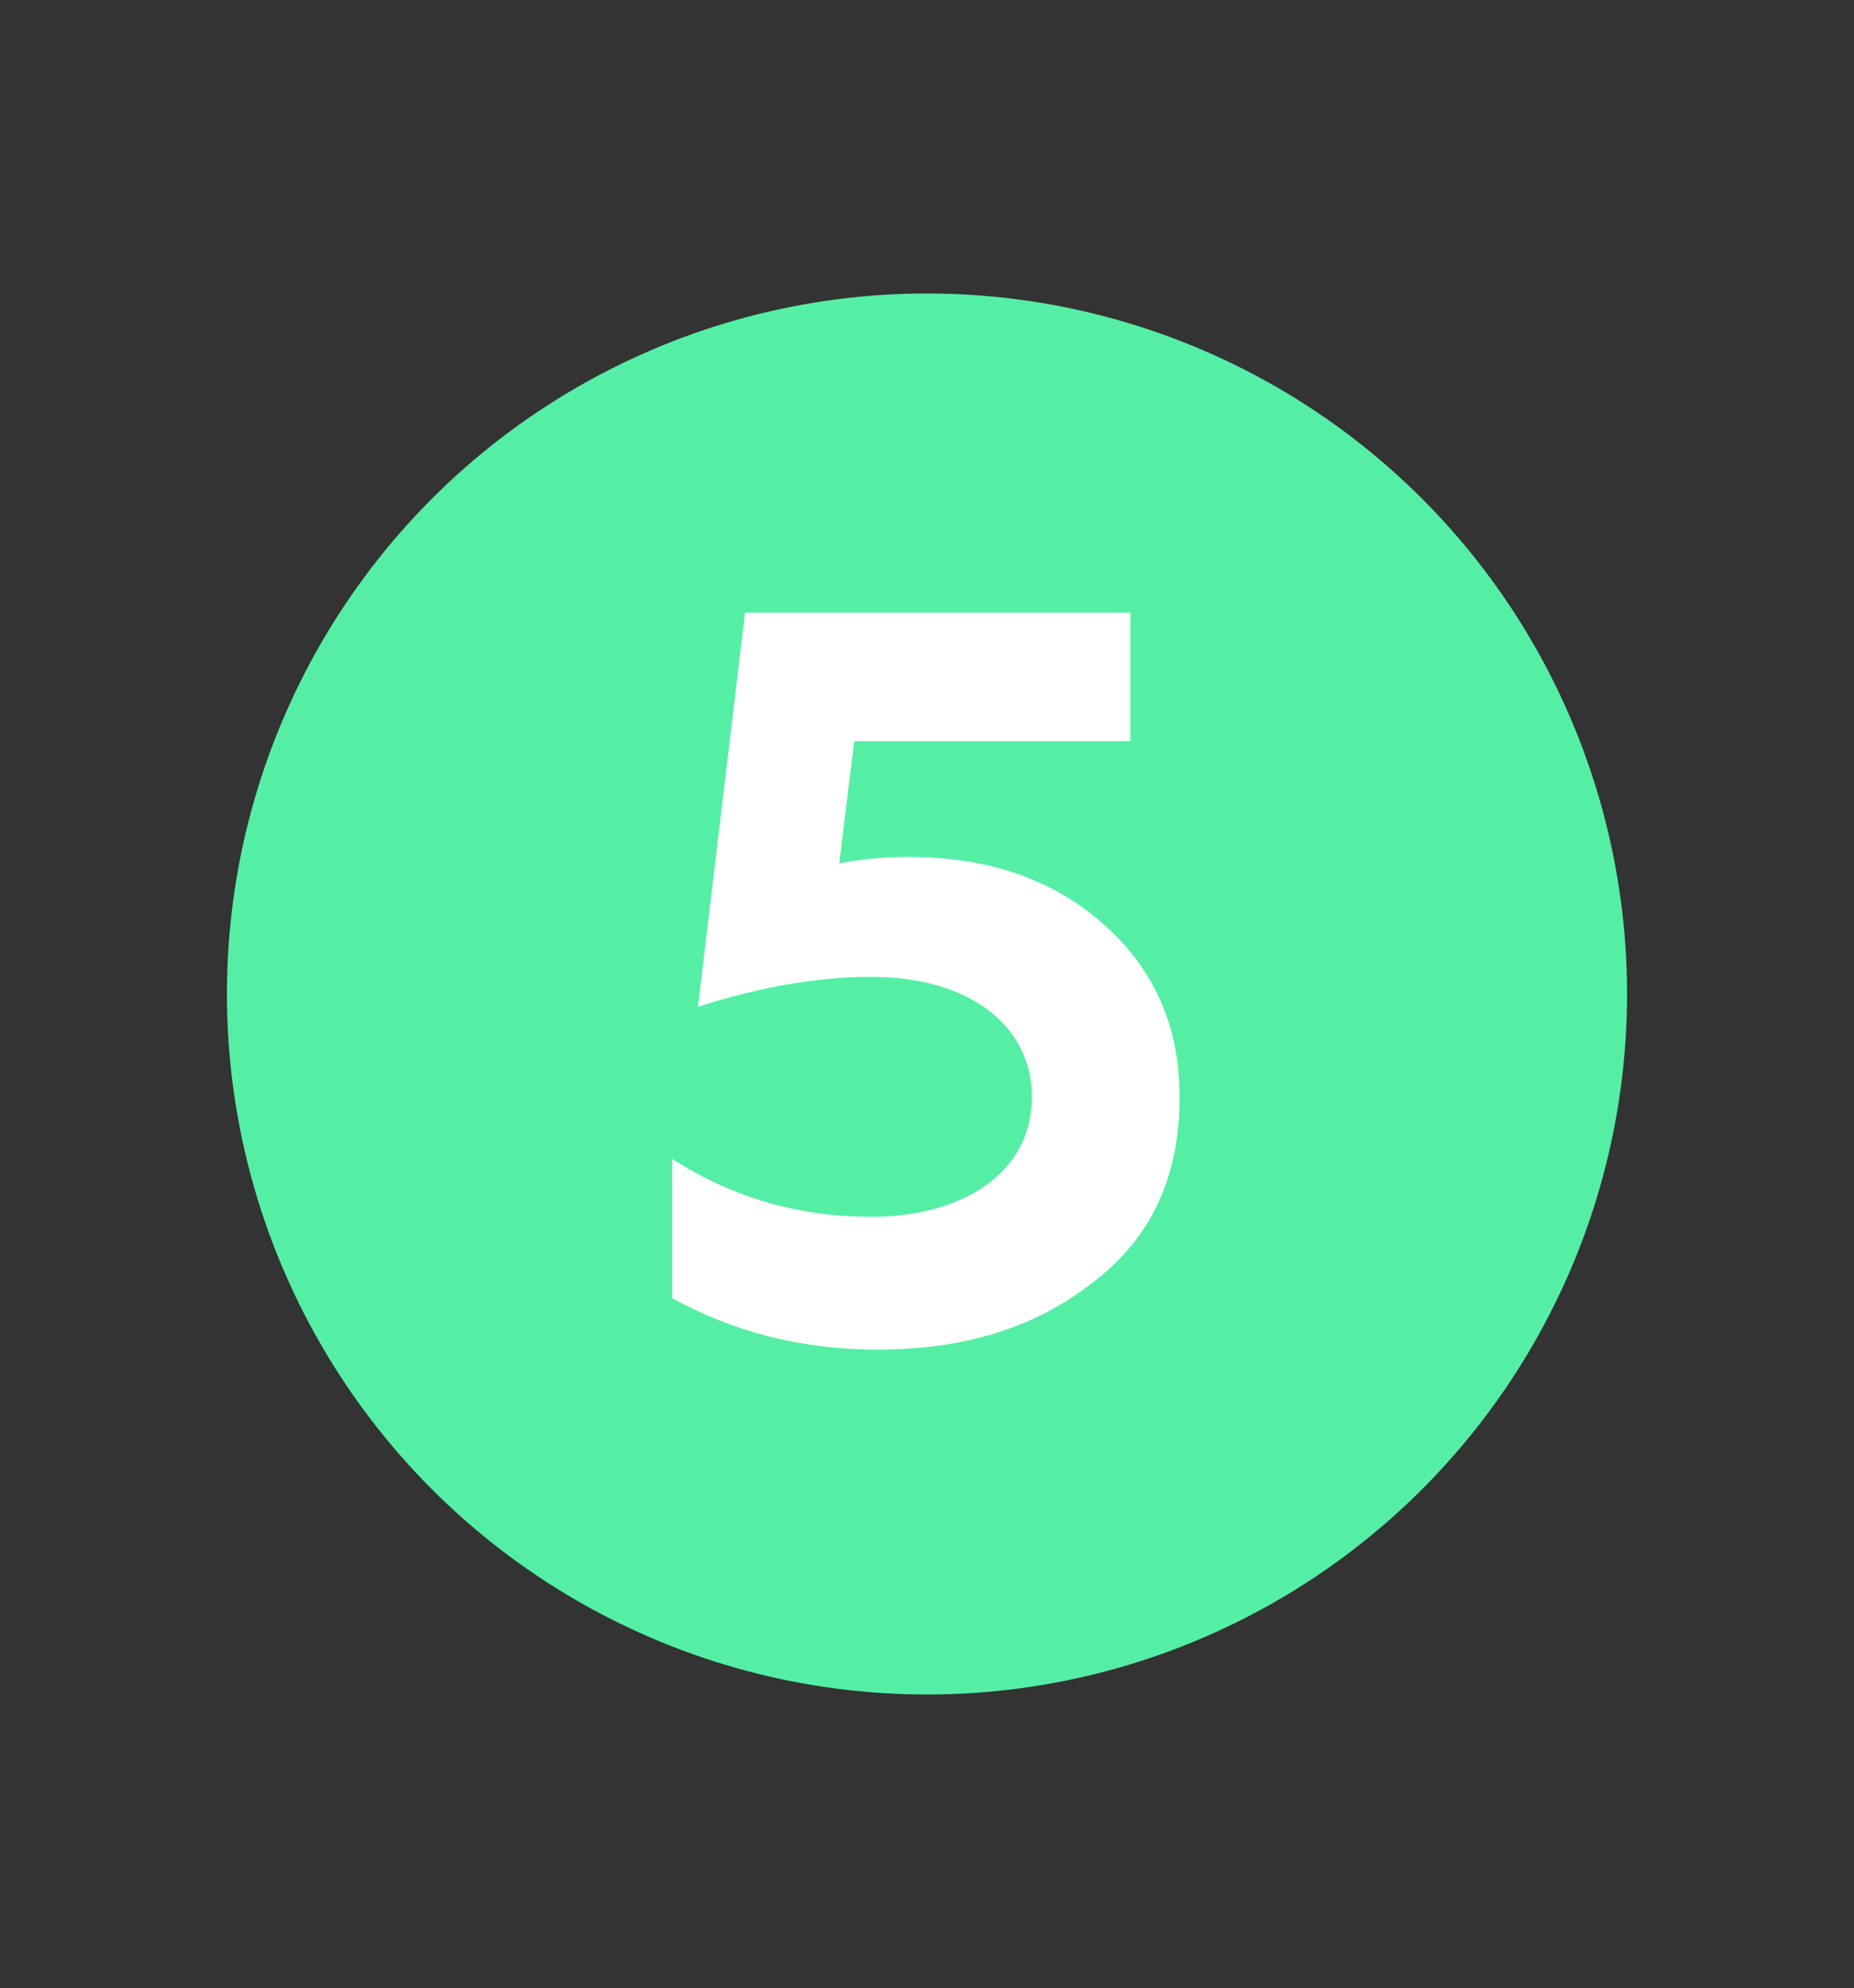
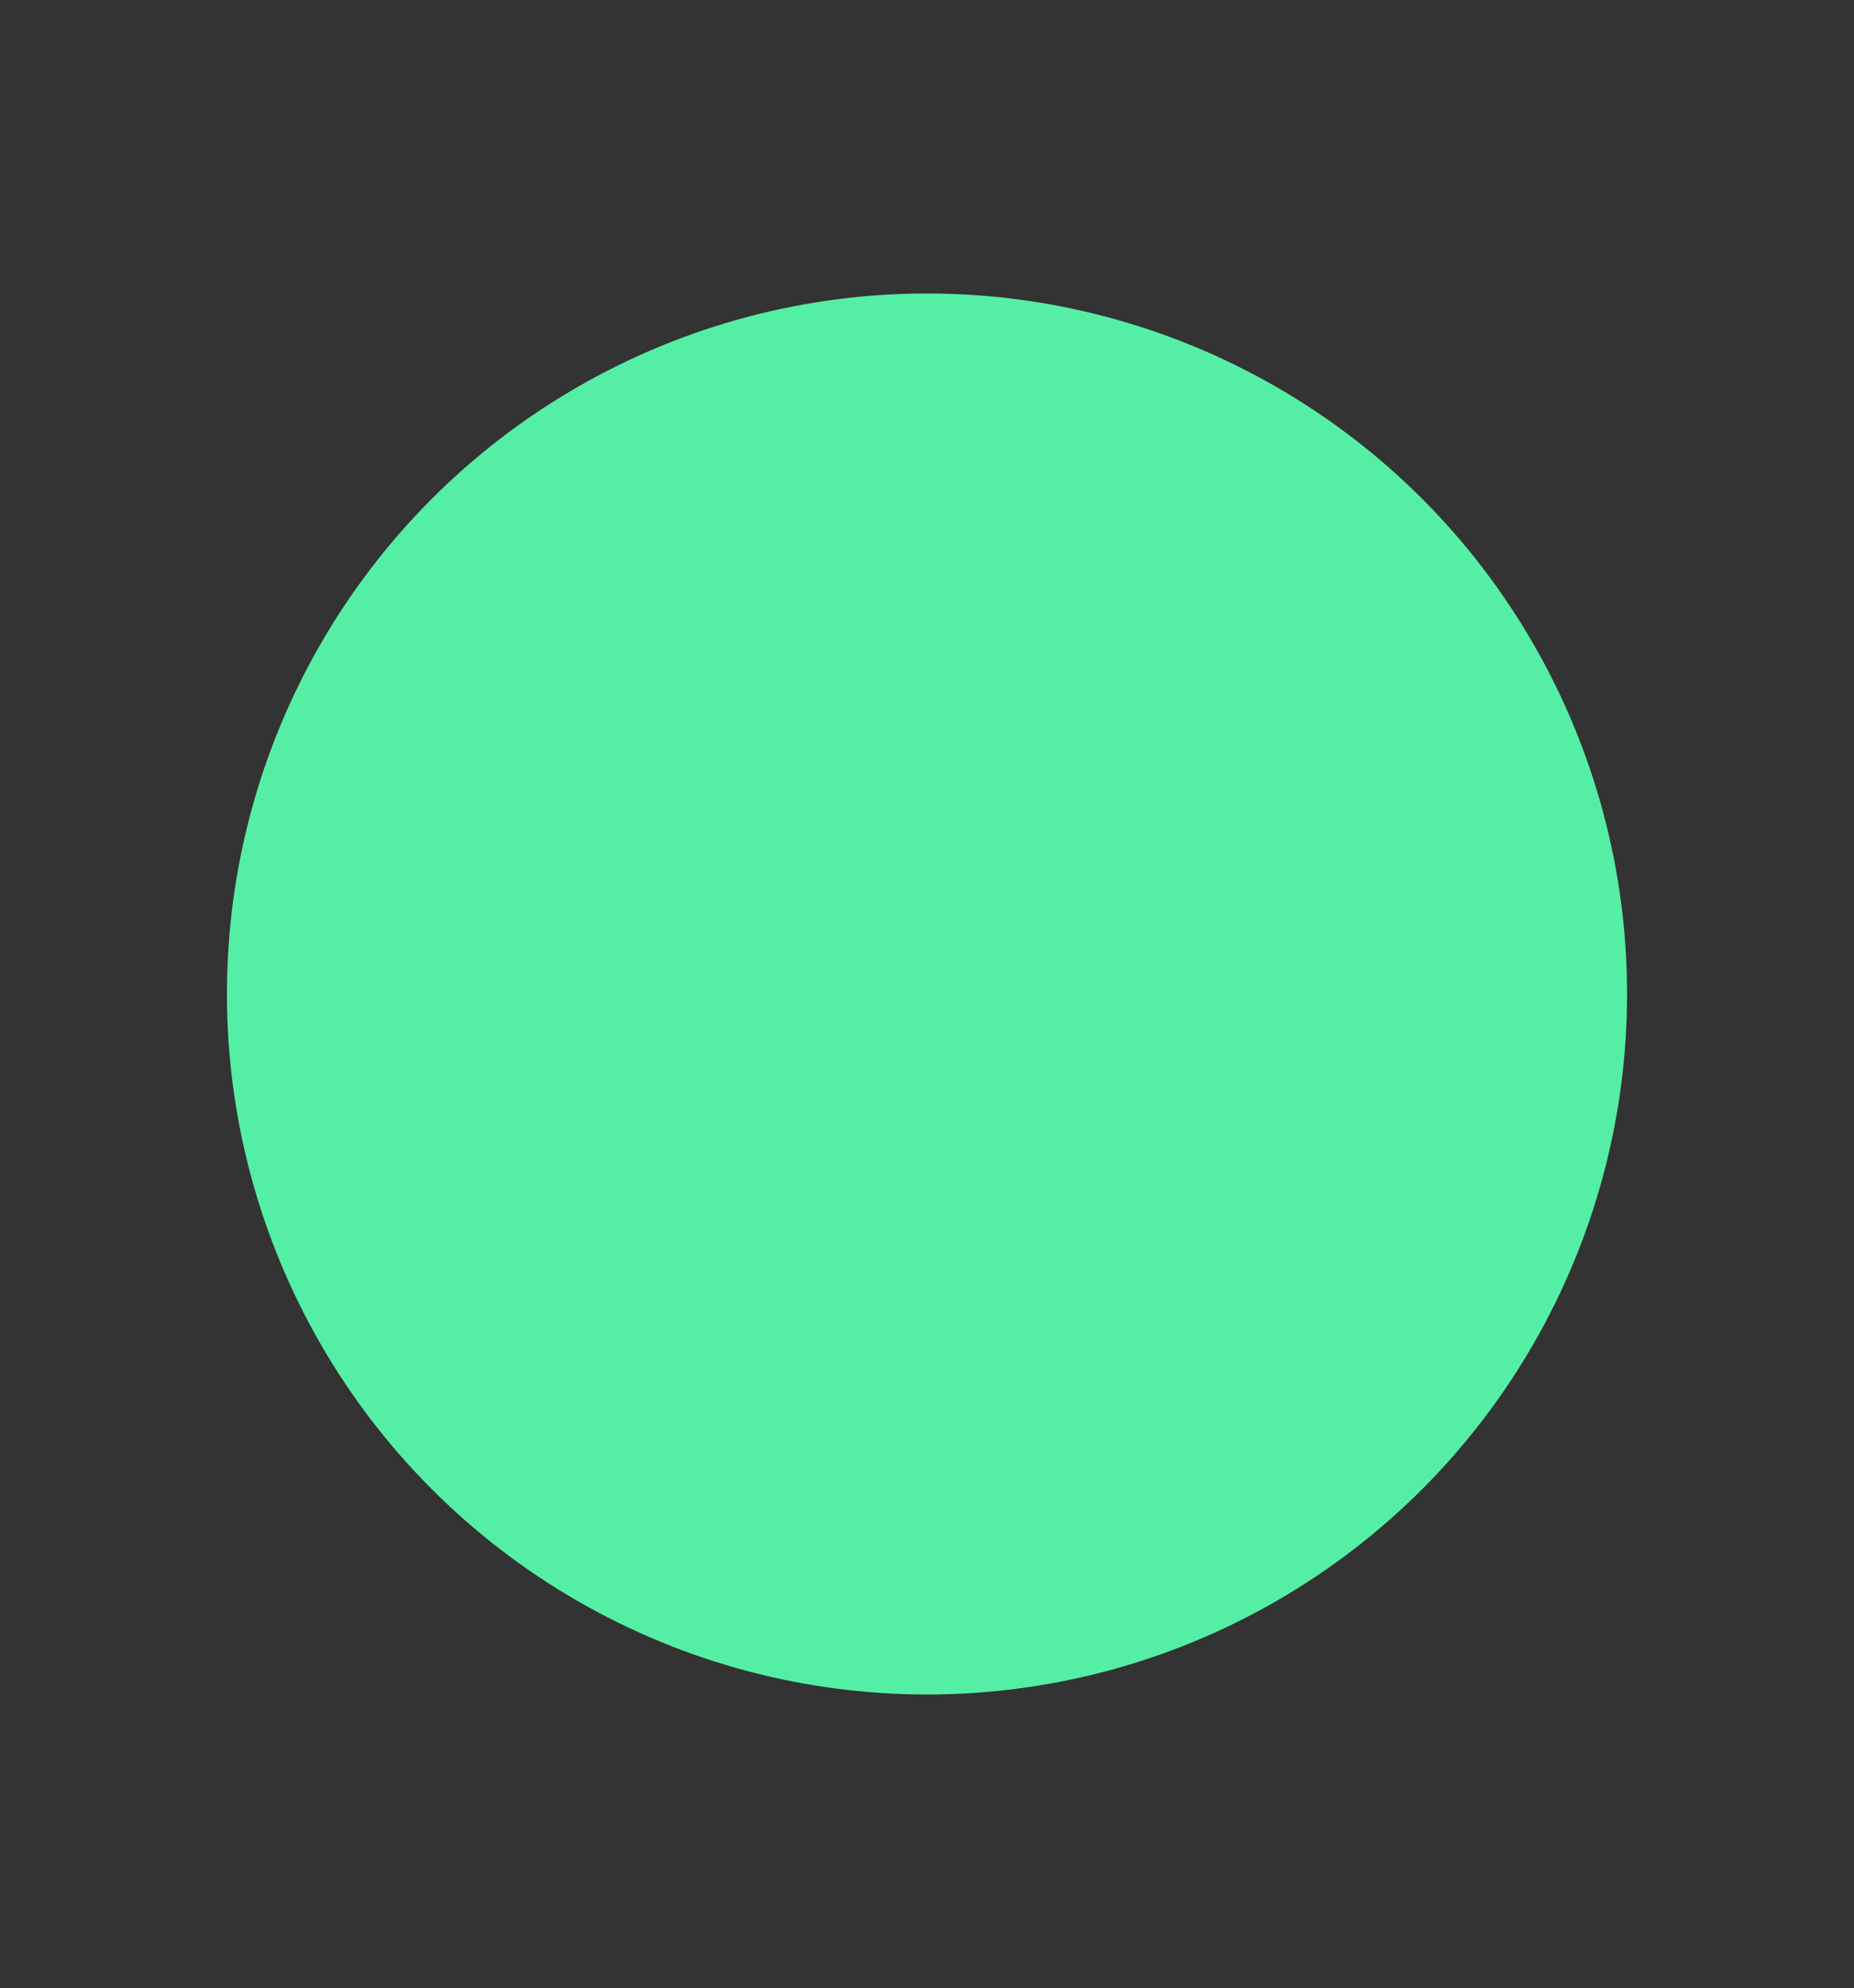
<svg xmlns="http://www.w3.org/2000/svg" id="Layer_1" x="0px" y="0px" viewBox="0 0 86.6 92.8" style="enable-background:new 0 0 86.6 92.8;" xml:space="preserve">
  <rect x="0" y="0" width="86.6" height="92.8" fill="#333333" stroke="none" />
  <style type="text/css"> .st0{fill:#54EFA5;} .st1{enable-background:new ;} .st2{fill:#FFFFFF;} </style>
  <circle class="st0" cx="43.3" cy="46.4" r="32.7" />
  <g class="st1">
-     <path class="st2" d="M31.4,60.6v-6.5c2.8,1.8,5.9,2.7,9.3,2.7c4.2,0,7.5-2,7.5-5.6c0-3.3-2.9-5.6-7.5-5.6c-2.6,0-5.3,0.5-8.1,1.4 l2.2-18.4h18v6H39.9l-0.7,5.7c1.1-0.2,2.1-0.3,3.2-0.3c3.7,0,6.7,1,9.1,3.1c2.4,2.1,3.6,4.8,3.6,8.1c0,3.7-1.3,6.6-4.1,8.7 C48.3,62,45,63,41,63C37.5,63,34.3,62.2,31.4,60.6z" />
-   </g>
+     </g>
</svg>